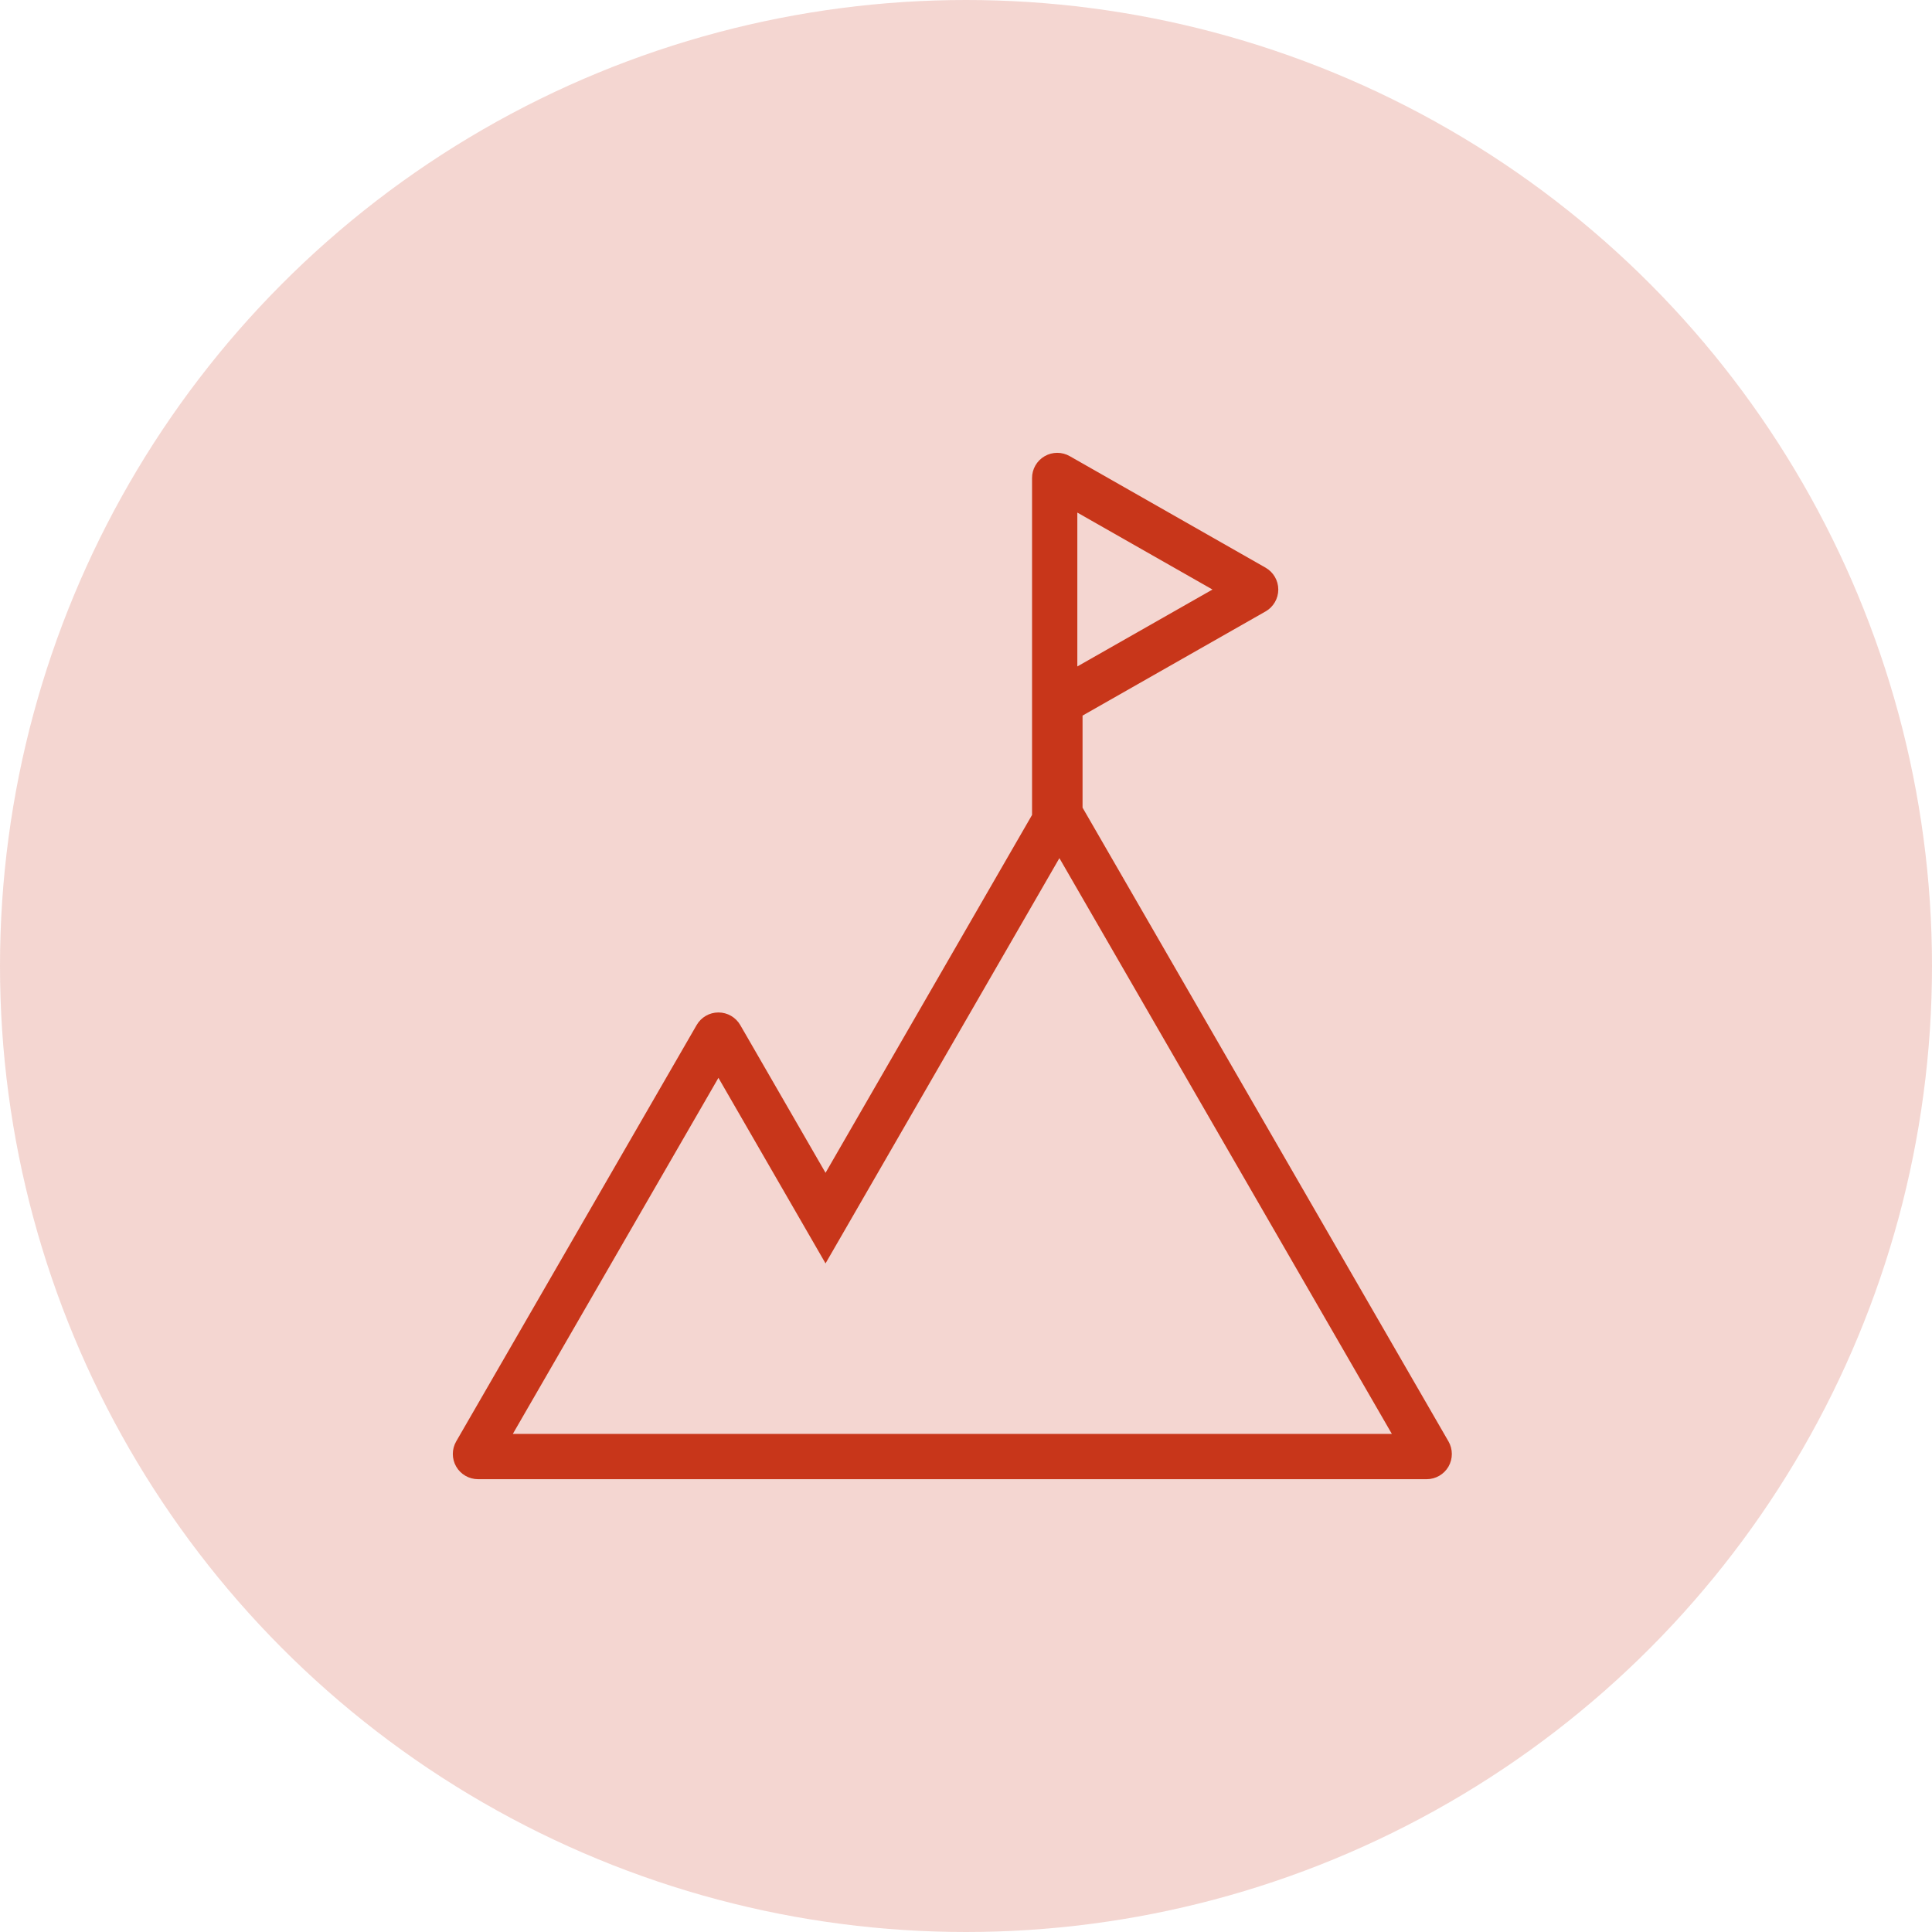
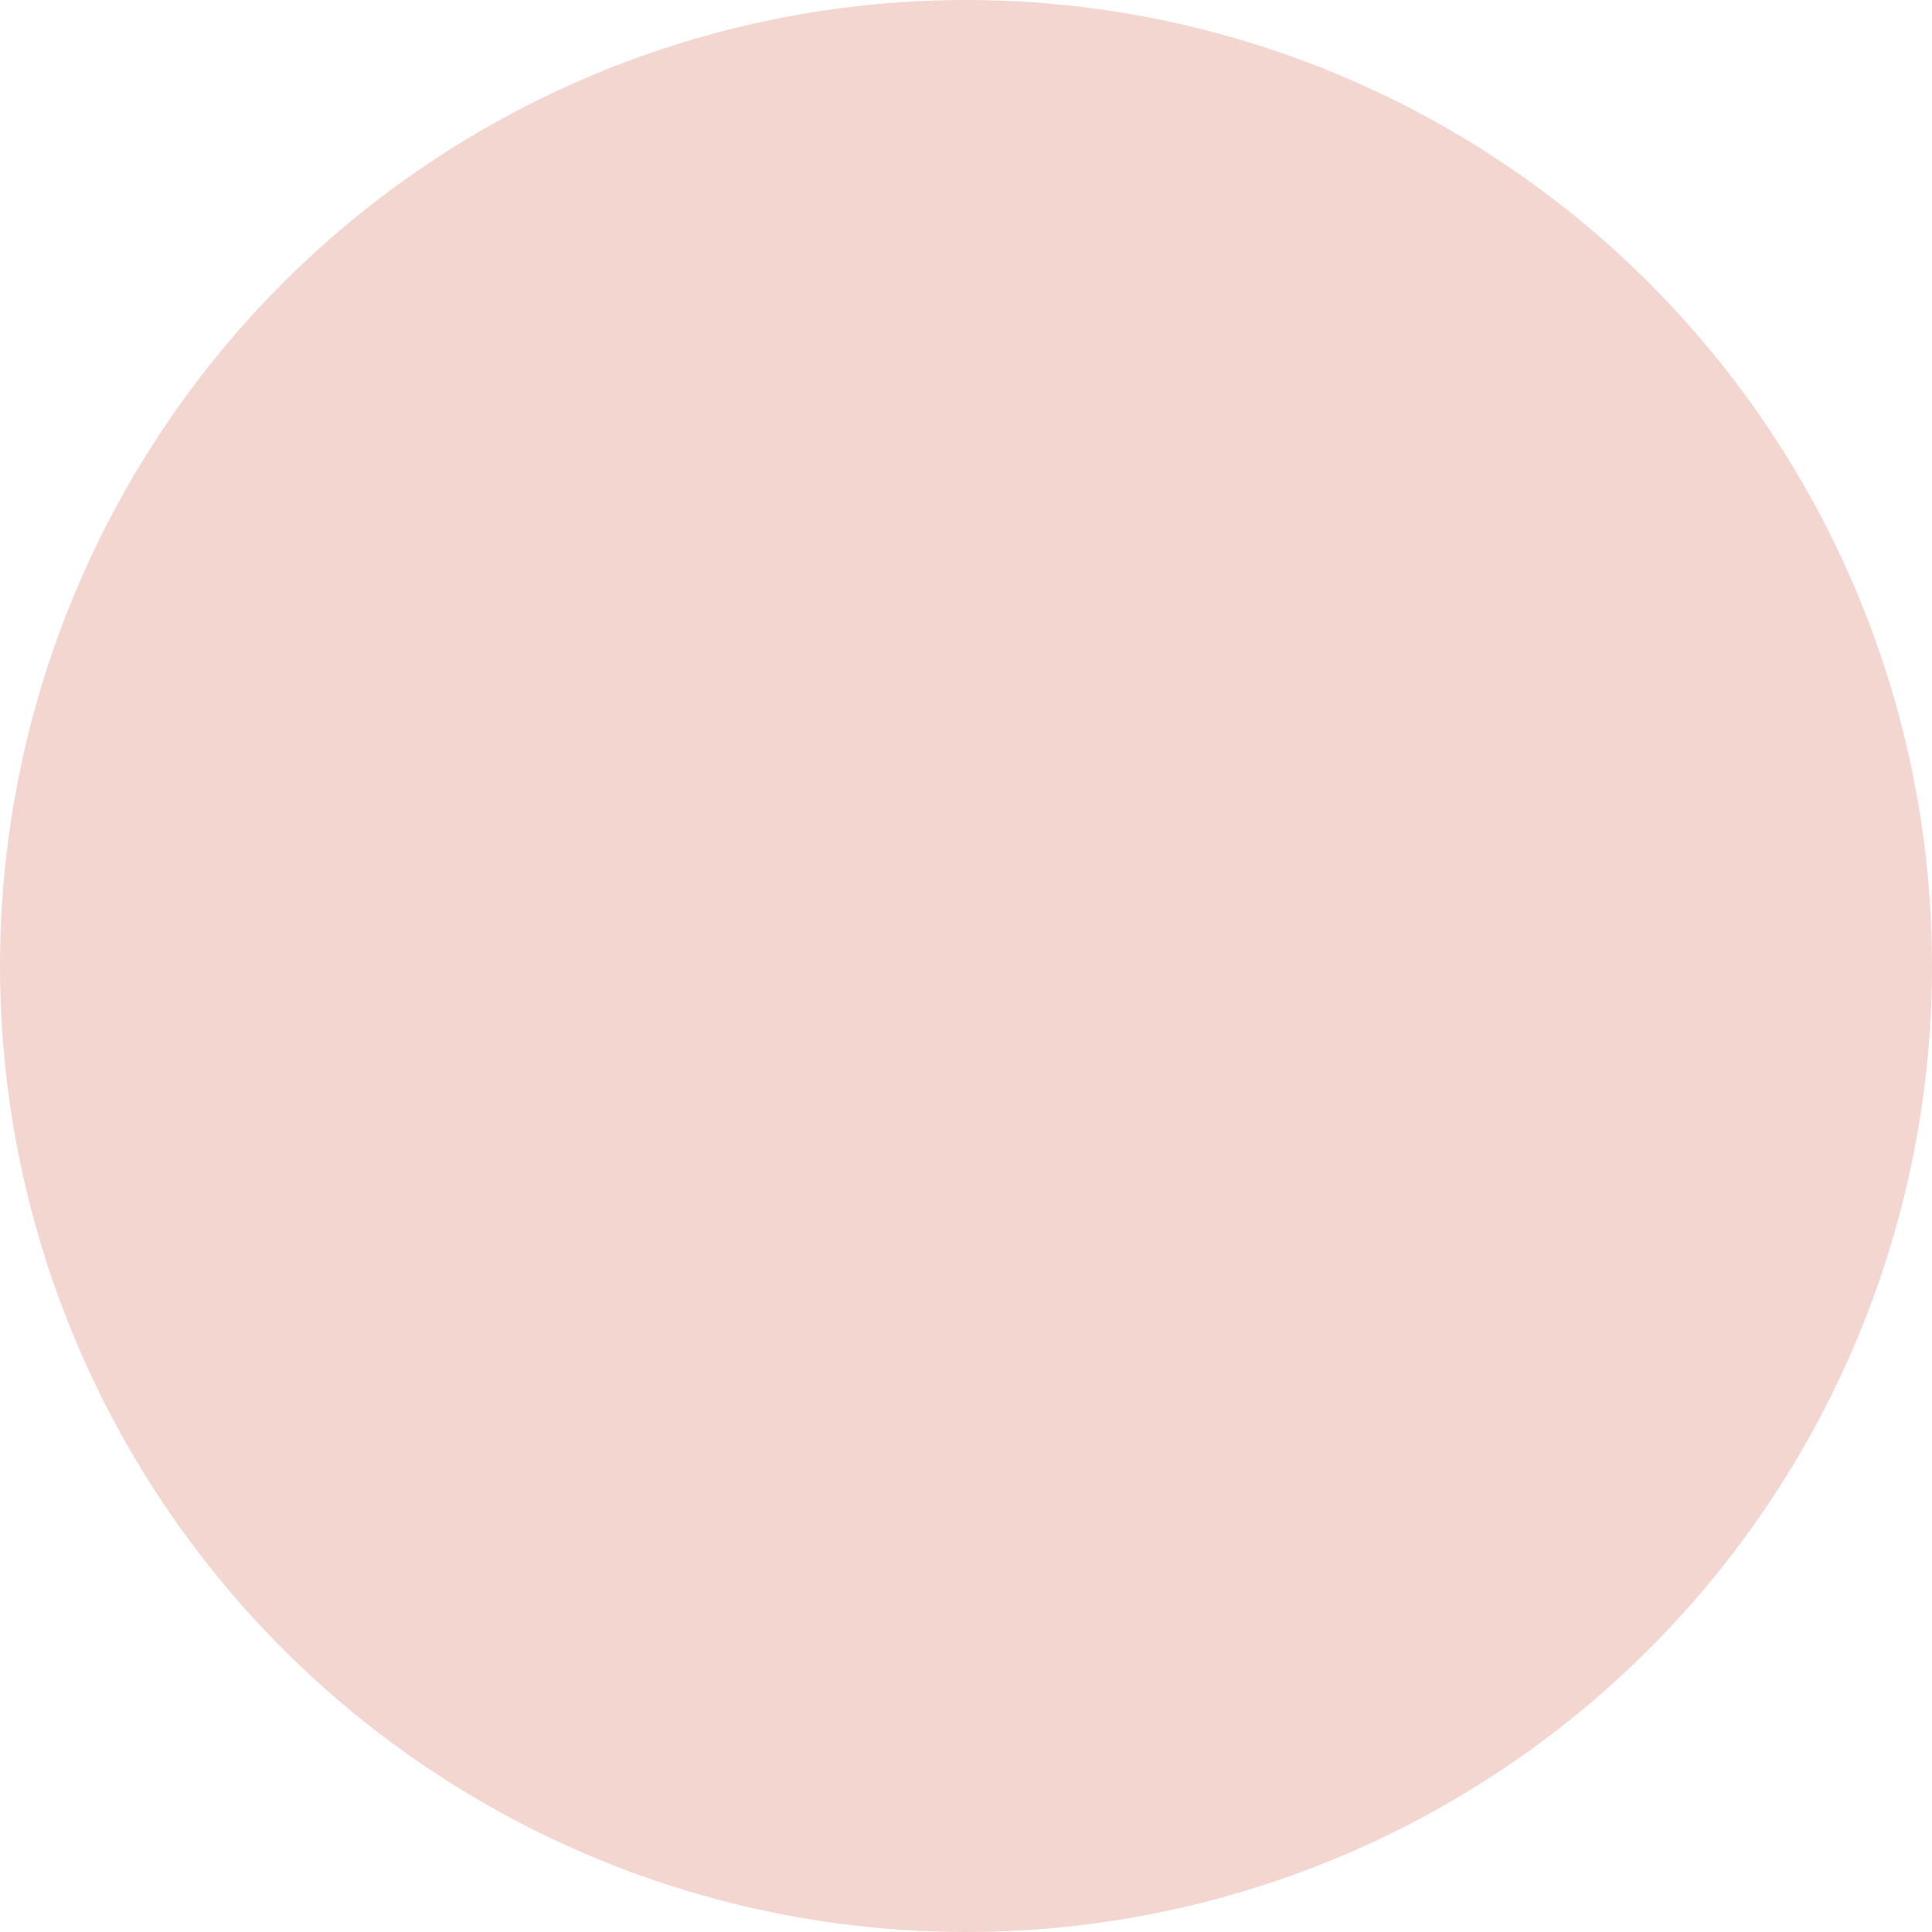
<svg xmlns="http://www.w3.org/2000/svg" id="best-in-class-icon" width="64" height="64" viewBox="0 0 64 64">
  <circle id="Ellipse_649" data-name="Ellipse 649" cx="32" cy="32" r="32" fill="rgba(200,54,26,0.2)" />
  <g id="experience" transform="translate(-144.853 -214.753)">
    <g id="Path_145128" data-name="Path 145128" transform="translate(32 178)" fill="none">
-       <path d="M160.836,84.5,148.714,63.507V60.458l6.061-3.45h0a.834.834,0,0,0,0-1.452l-6.483-3.692a.834.834,0,0,0-1.251.726V63.749L140.2,75.6l-2.824-4.893a.834.834,0,0,0-1.447,0L127.965,84.5a.834.834,0,0,0,.726,1.251H160.11a.834.834,0,0,0,.726-1.251Z" stroke="none" />
-       <path d="M 158.96 84.253 L 147.947 65.18 L 140.2 78.605 L 136.652 72.458 L 129.841 84.253 L 158.96 84.253 M 148.541 58.83 L 153.018 56.282 L 148.541 53.733 L 148.541 58.83 M 160.113 85.753 C 160.112 85.753 160.111 85.753 160.11 85.753 L 128.691 85.753 C 128.391 85.753 128.115 85.595 127.965 85.336 C 127.816 85.077 127.816 84.76 127.965 84.501 L 135.929 70.711 C 136.077 70.452 136.353 70.292 136.652 70.292 C 136.951 70.292 137.227 70.452 137.376 70.711 L 140.2 75.604 L 147.041 63.749 L 147.041 52.591 C 147.04 52.292 147.198 52.016 147.457 51.866 C 147.715 51.716 148.034 51.716 148.292 51.865 L 154.775 55.557 C 155.036 55.705 155.198 55.982 155.198 56.283 C 155.198 56.583 155.036 56.86 154.775 57.009 L 154.774 57.009 L 148.714 60.458 L 148.714 63.507 L 160.836 84.502 L 160.836 84.501 C 160.984 84.76 160.984 85.077 160.836 85.336 C 160.686 85.594 160.411 85.753 160.113 85.753 Z" stroke="none" fill="#c8361a" />
-     </g>
+       </g>
  </g>
</svg>